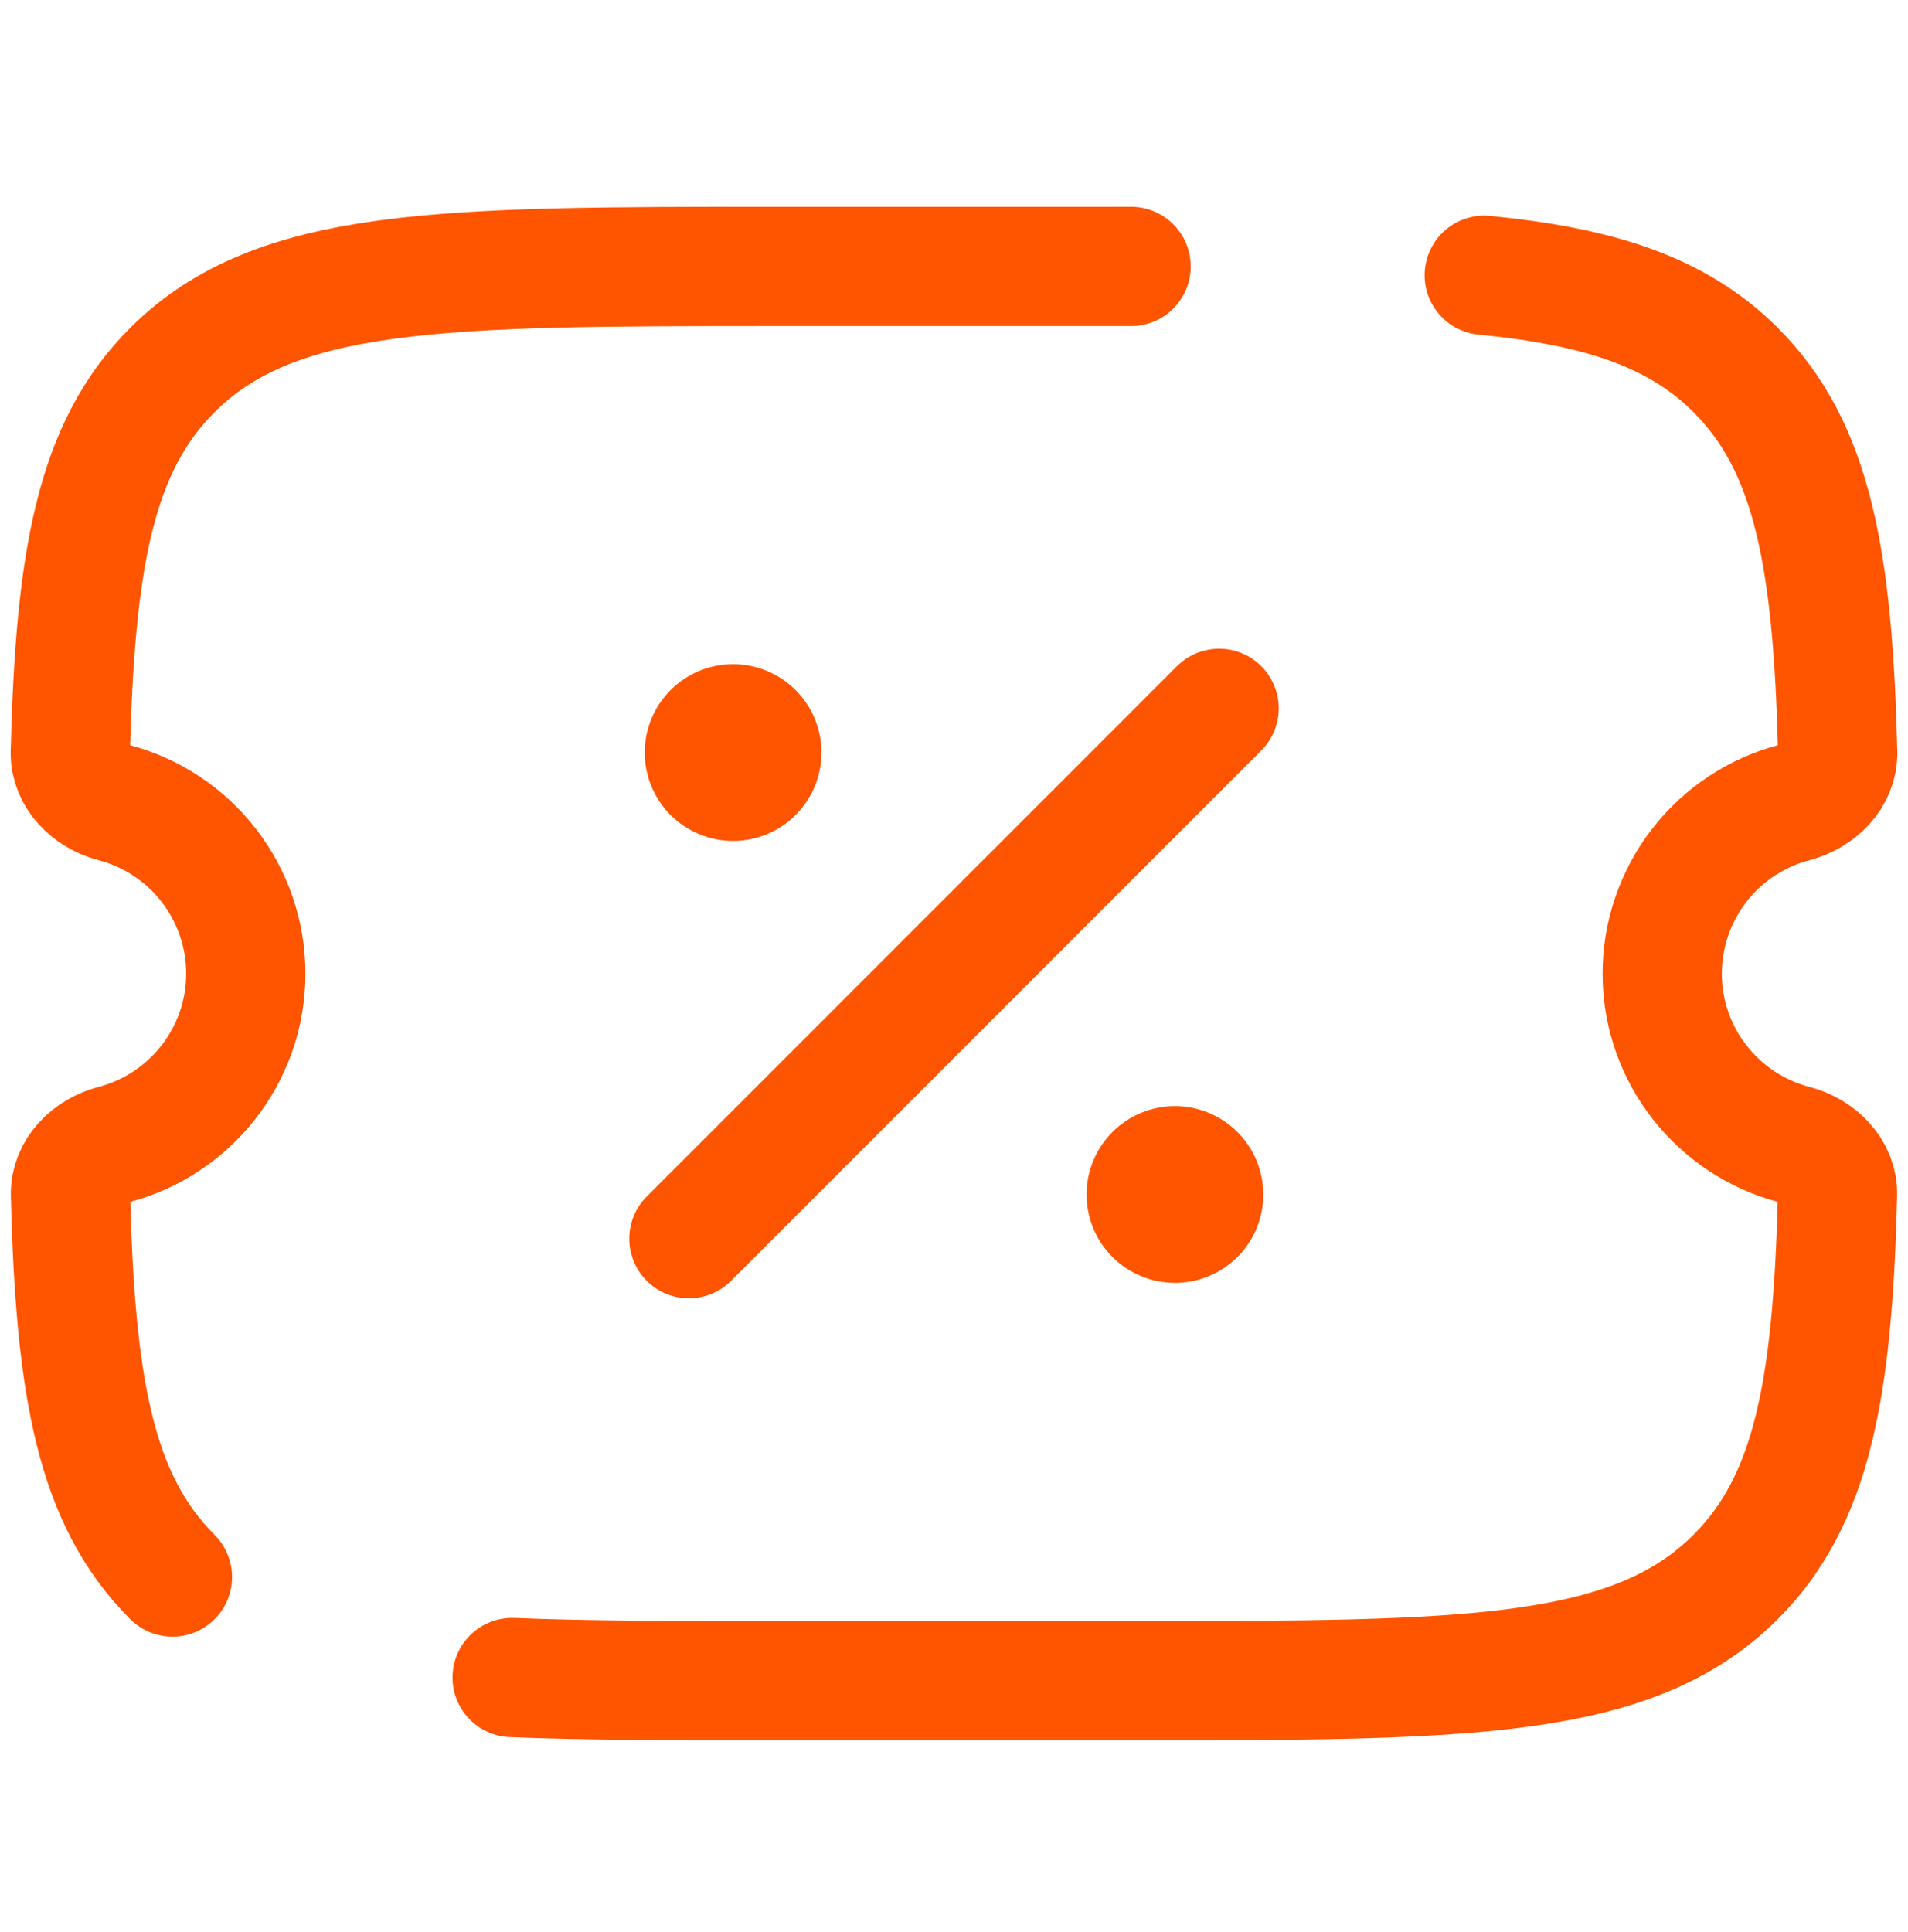
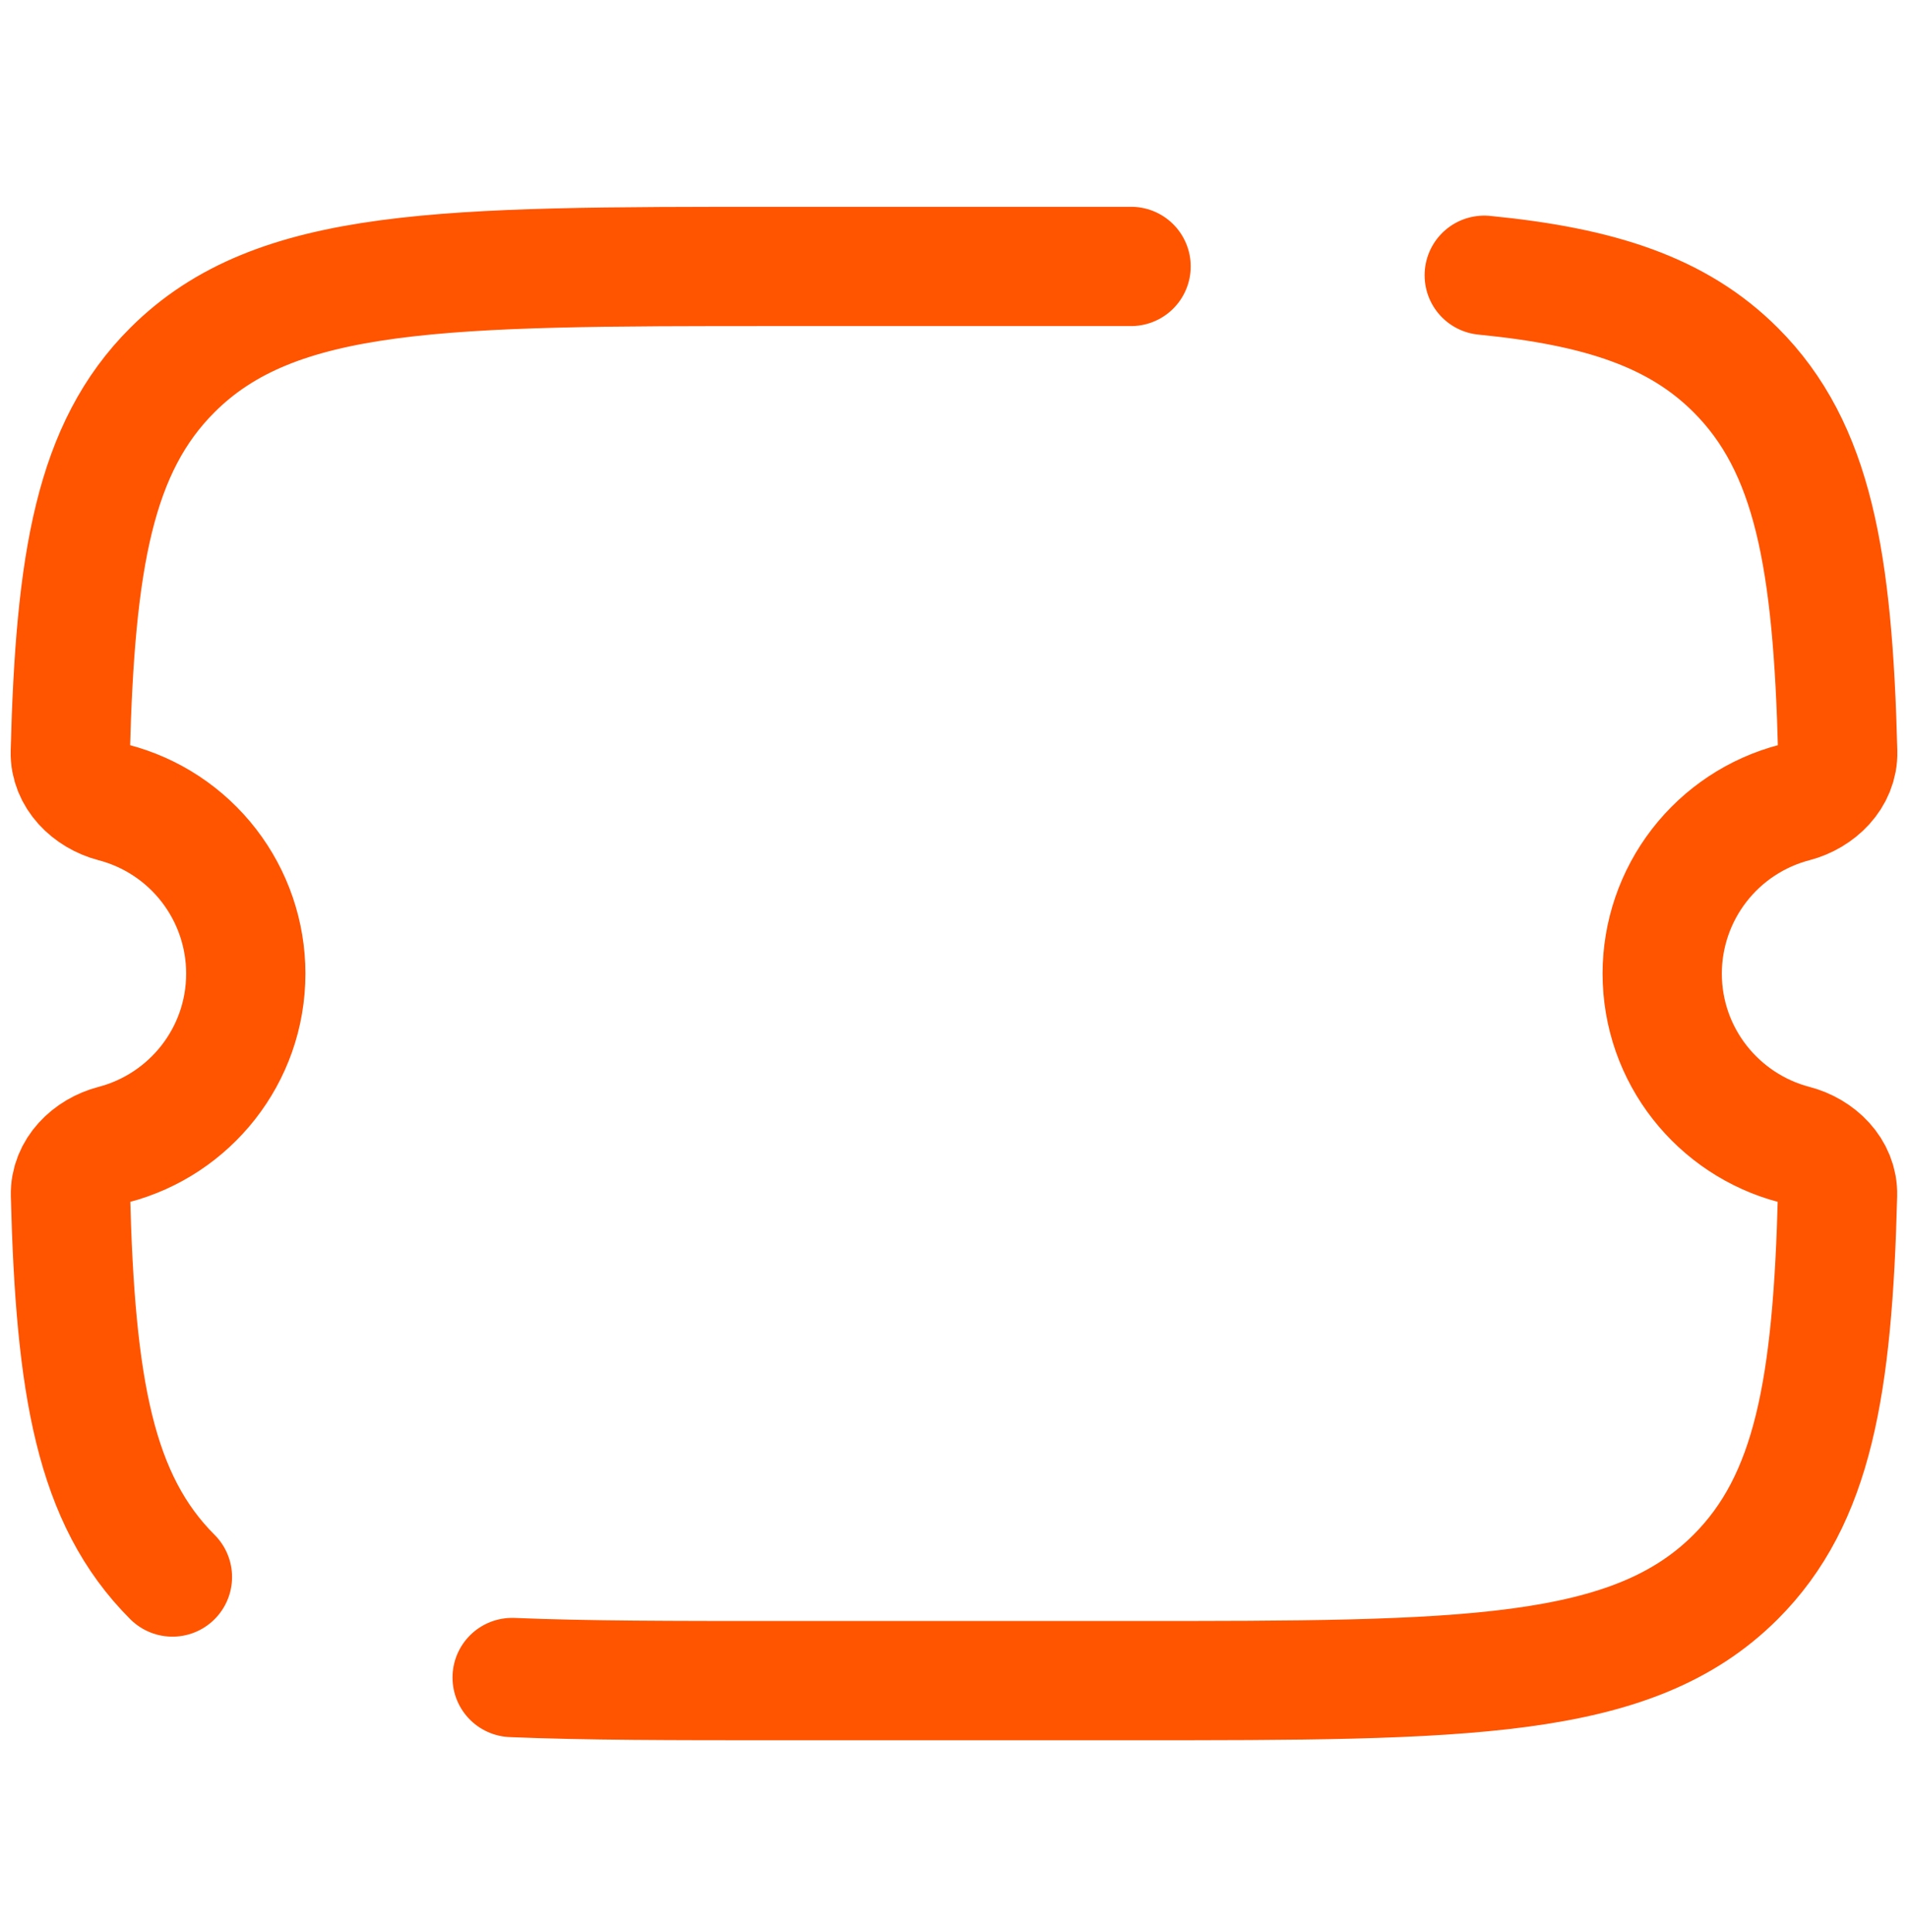
<svg xmlns="http://www.w3.org/2000/svg" width="80" height="81" viewBox="0 0 80 81" fill="none">
-   <path d="M28.884 51.927L51.116 29.695" stroke="#FF5400" stroke-width="5" stroke-linecap="round" />
-   <path d="M52.969 50.075C52.969 51.057 52.578 52 51.883 52.695C51.188 53.39 50.246 53.78 49.263 53.78C48.281 53.78 47.338 53.39 46.643 52.695C45.948 52 45.558 51.057 45.558 50.075C45.558 49.092 45.948 48.15 46.643 47.455C47.338 46.76 48.281 46.369 49.263 46.369C50.246 46.369 51.188 46.76 51.883 47.455C52.578 48.15 52.969 49.092 52.969 50.075ZM34.442 31.548C34.442 32.531 34.052 33.473 33.357 34.168C32.662 34.863 31.719 35.253 30.737 35.253C29.754 35.253 28.811 34.863 28.117 34.168C27.422 33.473 27.031 32.531 27.031 31.548C27.031 30.565 27.422 29.623 28.117 28.928C28.811 28.233 29.754 27.843 30.737 27.843C31.719 27.843 32.662 28.233 33.357 28.928C34.052 29.623 34.442 30.565 34.442 31.548Z" fill="#FF5400" />
  <path d="M47.425 11.169H32.575C18.576 11.169 11.58 11.169 7.23 15.511C3.969 18.761 3.154 23.493 2.947 31.526C2.921 32.556 3.766 33.379 4.762 33.642C6.349 34.055 7.754 34.984 8.757 36.281C9.76 37.578 10.305 39.172 10.306 40.811C10.306 44.254 7.956 47.147 4.77 47.981C3.769 48.24 2.925 49.063 2.954 50.093C3.158 58.134 3.977 62.862 7.23 66.111M62.232 11.539C67.082 12.014 70.343 13.084 72.774 15.511C76.027 18.761 76.849 23.493 77.053 31.526C77.079 32.556 76.234 33.379 75.238 33.642C73.651 34.056 72.247 34.984 71.244 36.282C70.241 37.579 69.696 39.172 69.694 40.811C69.694 44.254 72.044 47.147 75.23 47.981C76.231 48.24 77.075 49.063 77.046 50.093C76.842 58.134 76.023 62.862 72.77 66.111C68.42 70.454 61.424 70.454 47.425 70.454H32.575C28.254 70.454 24.59 70.454 21.473 70.324" stroke="#FF5400" stroke-width="5" stroke-linecap="round" />
</svg>